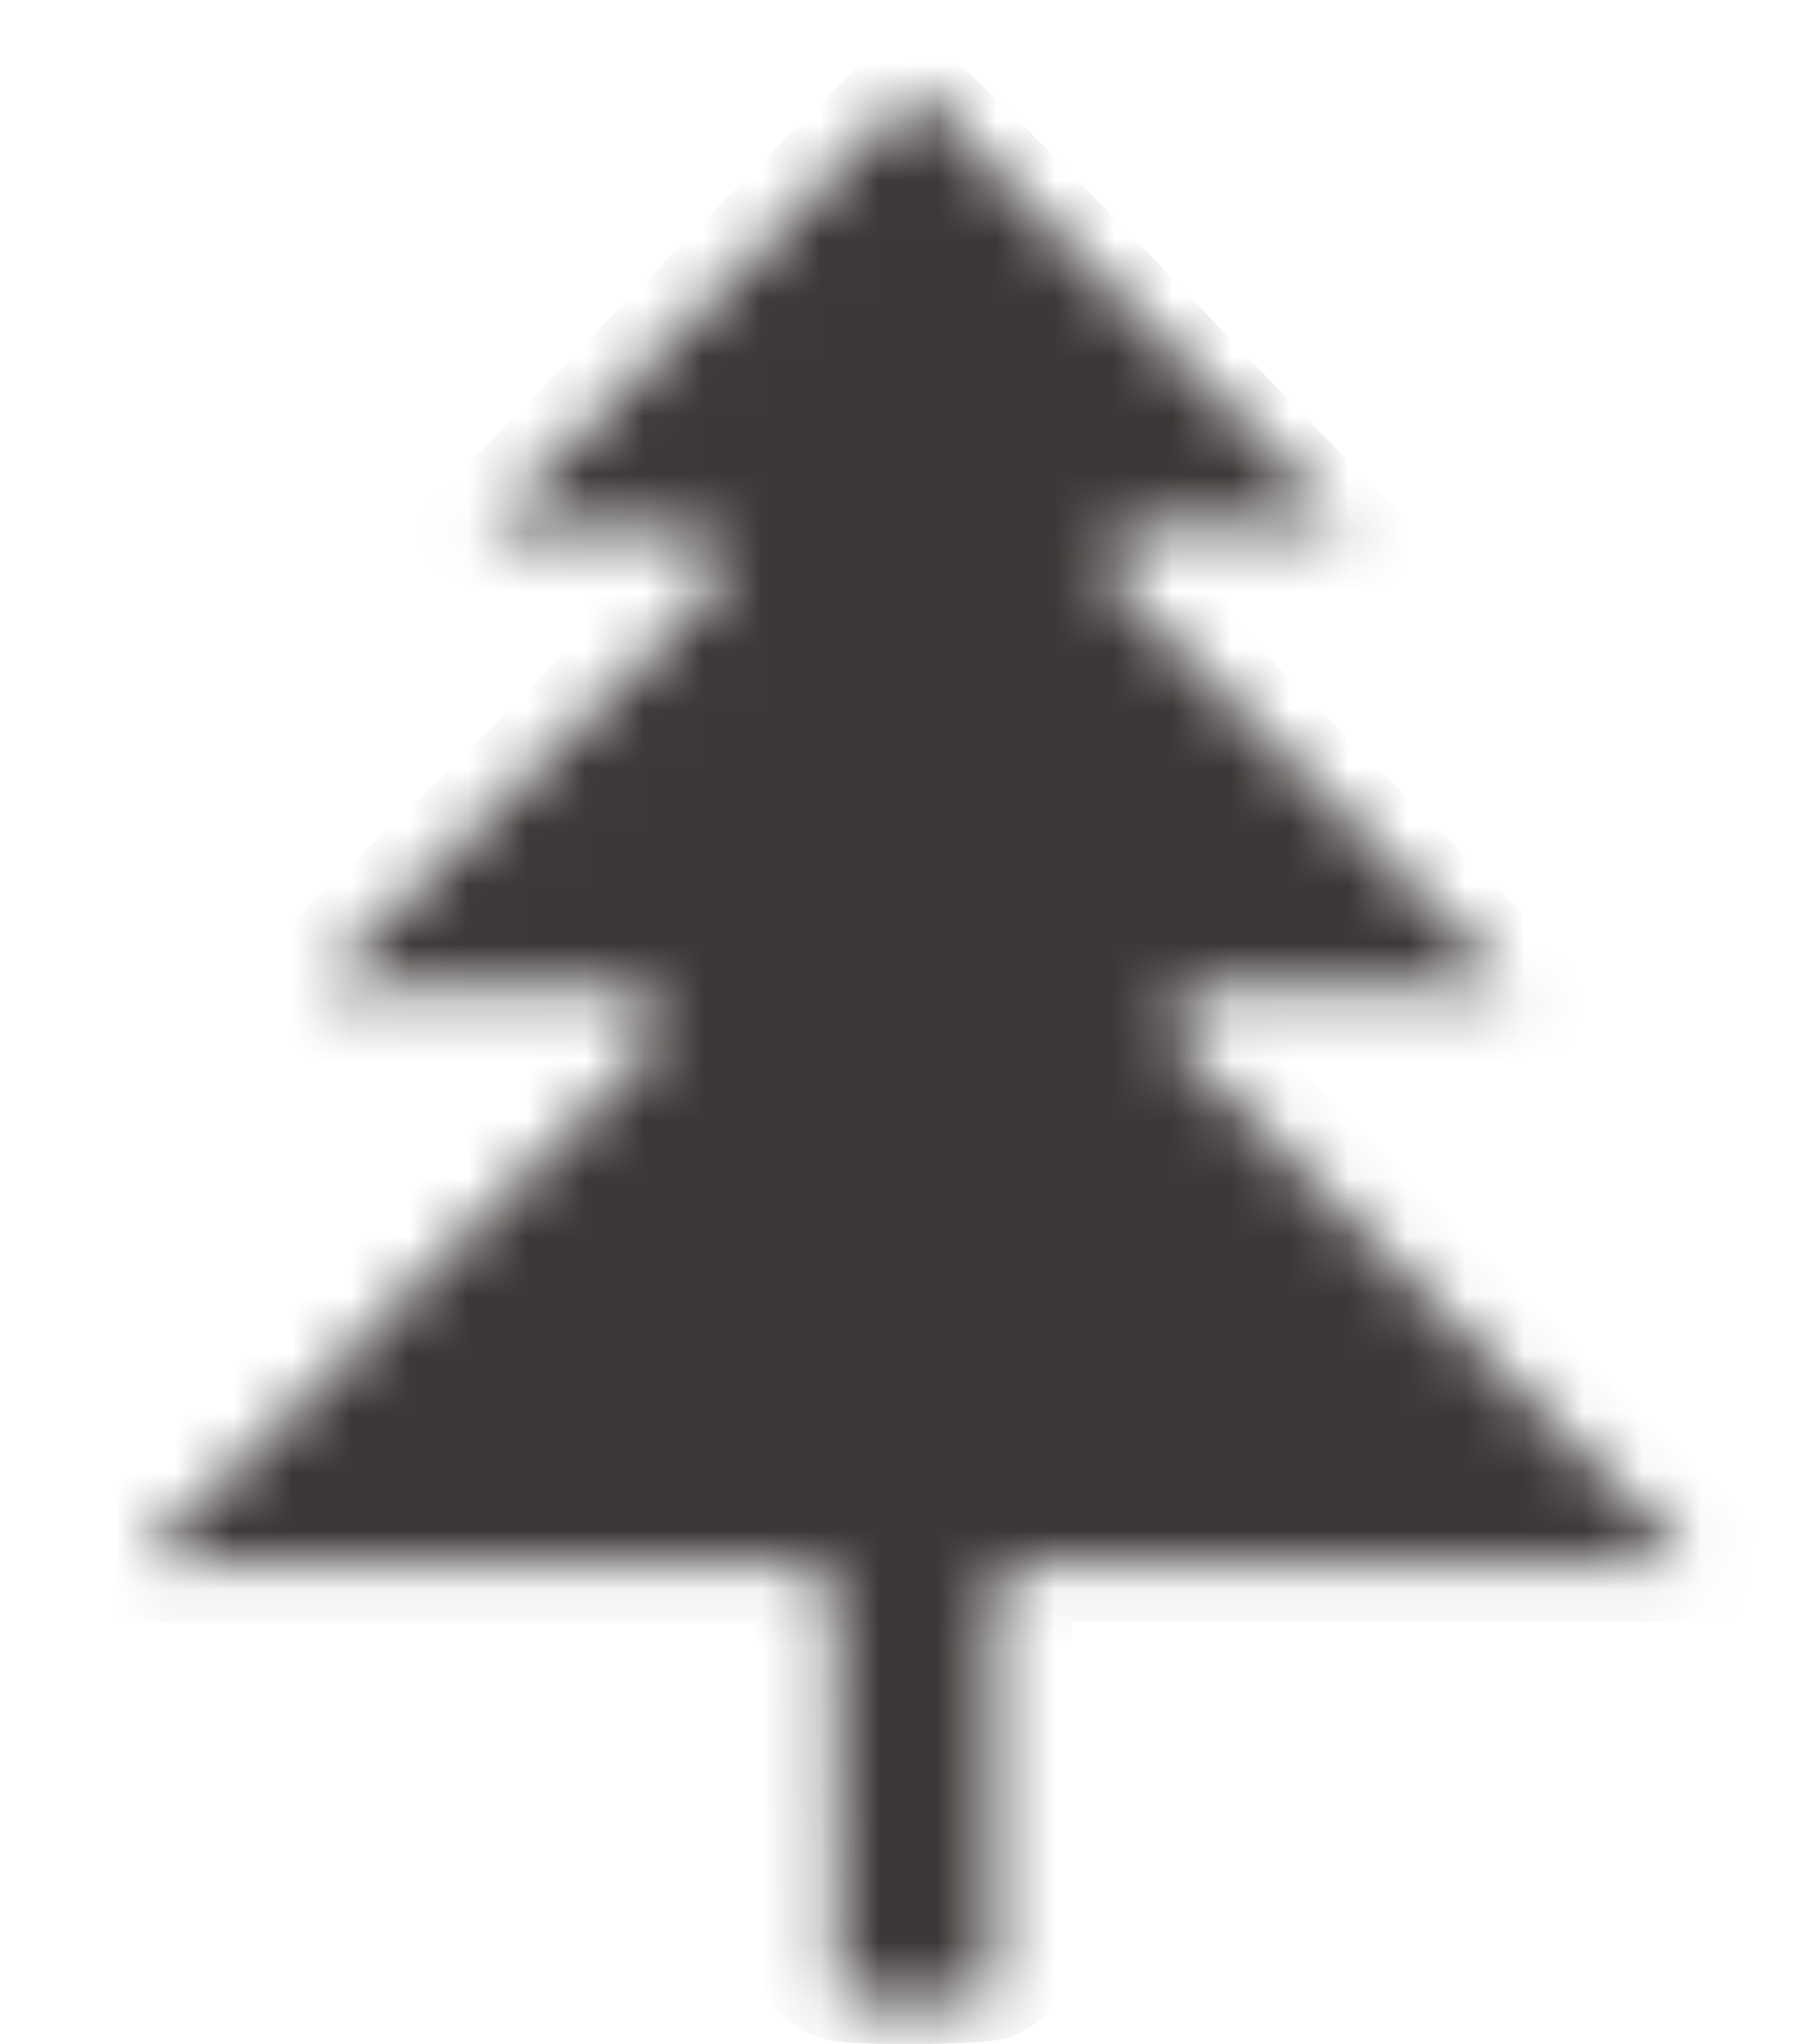
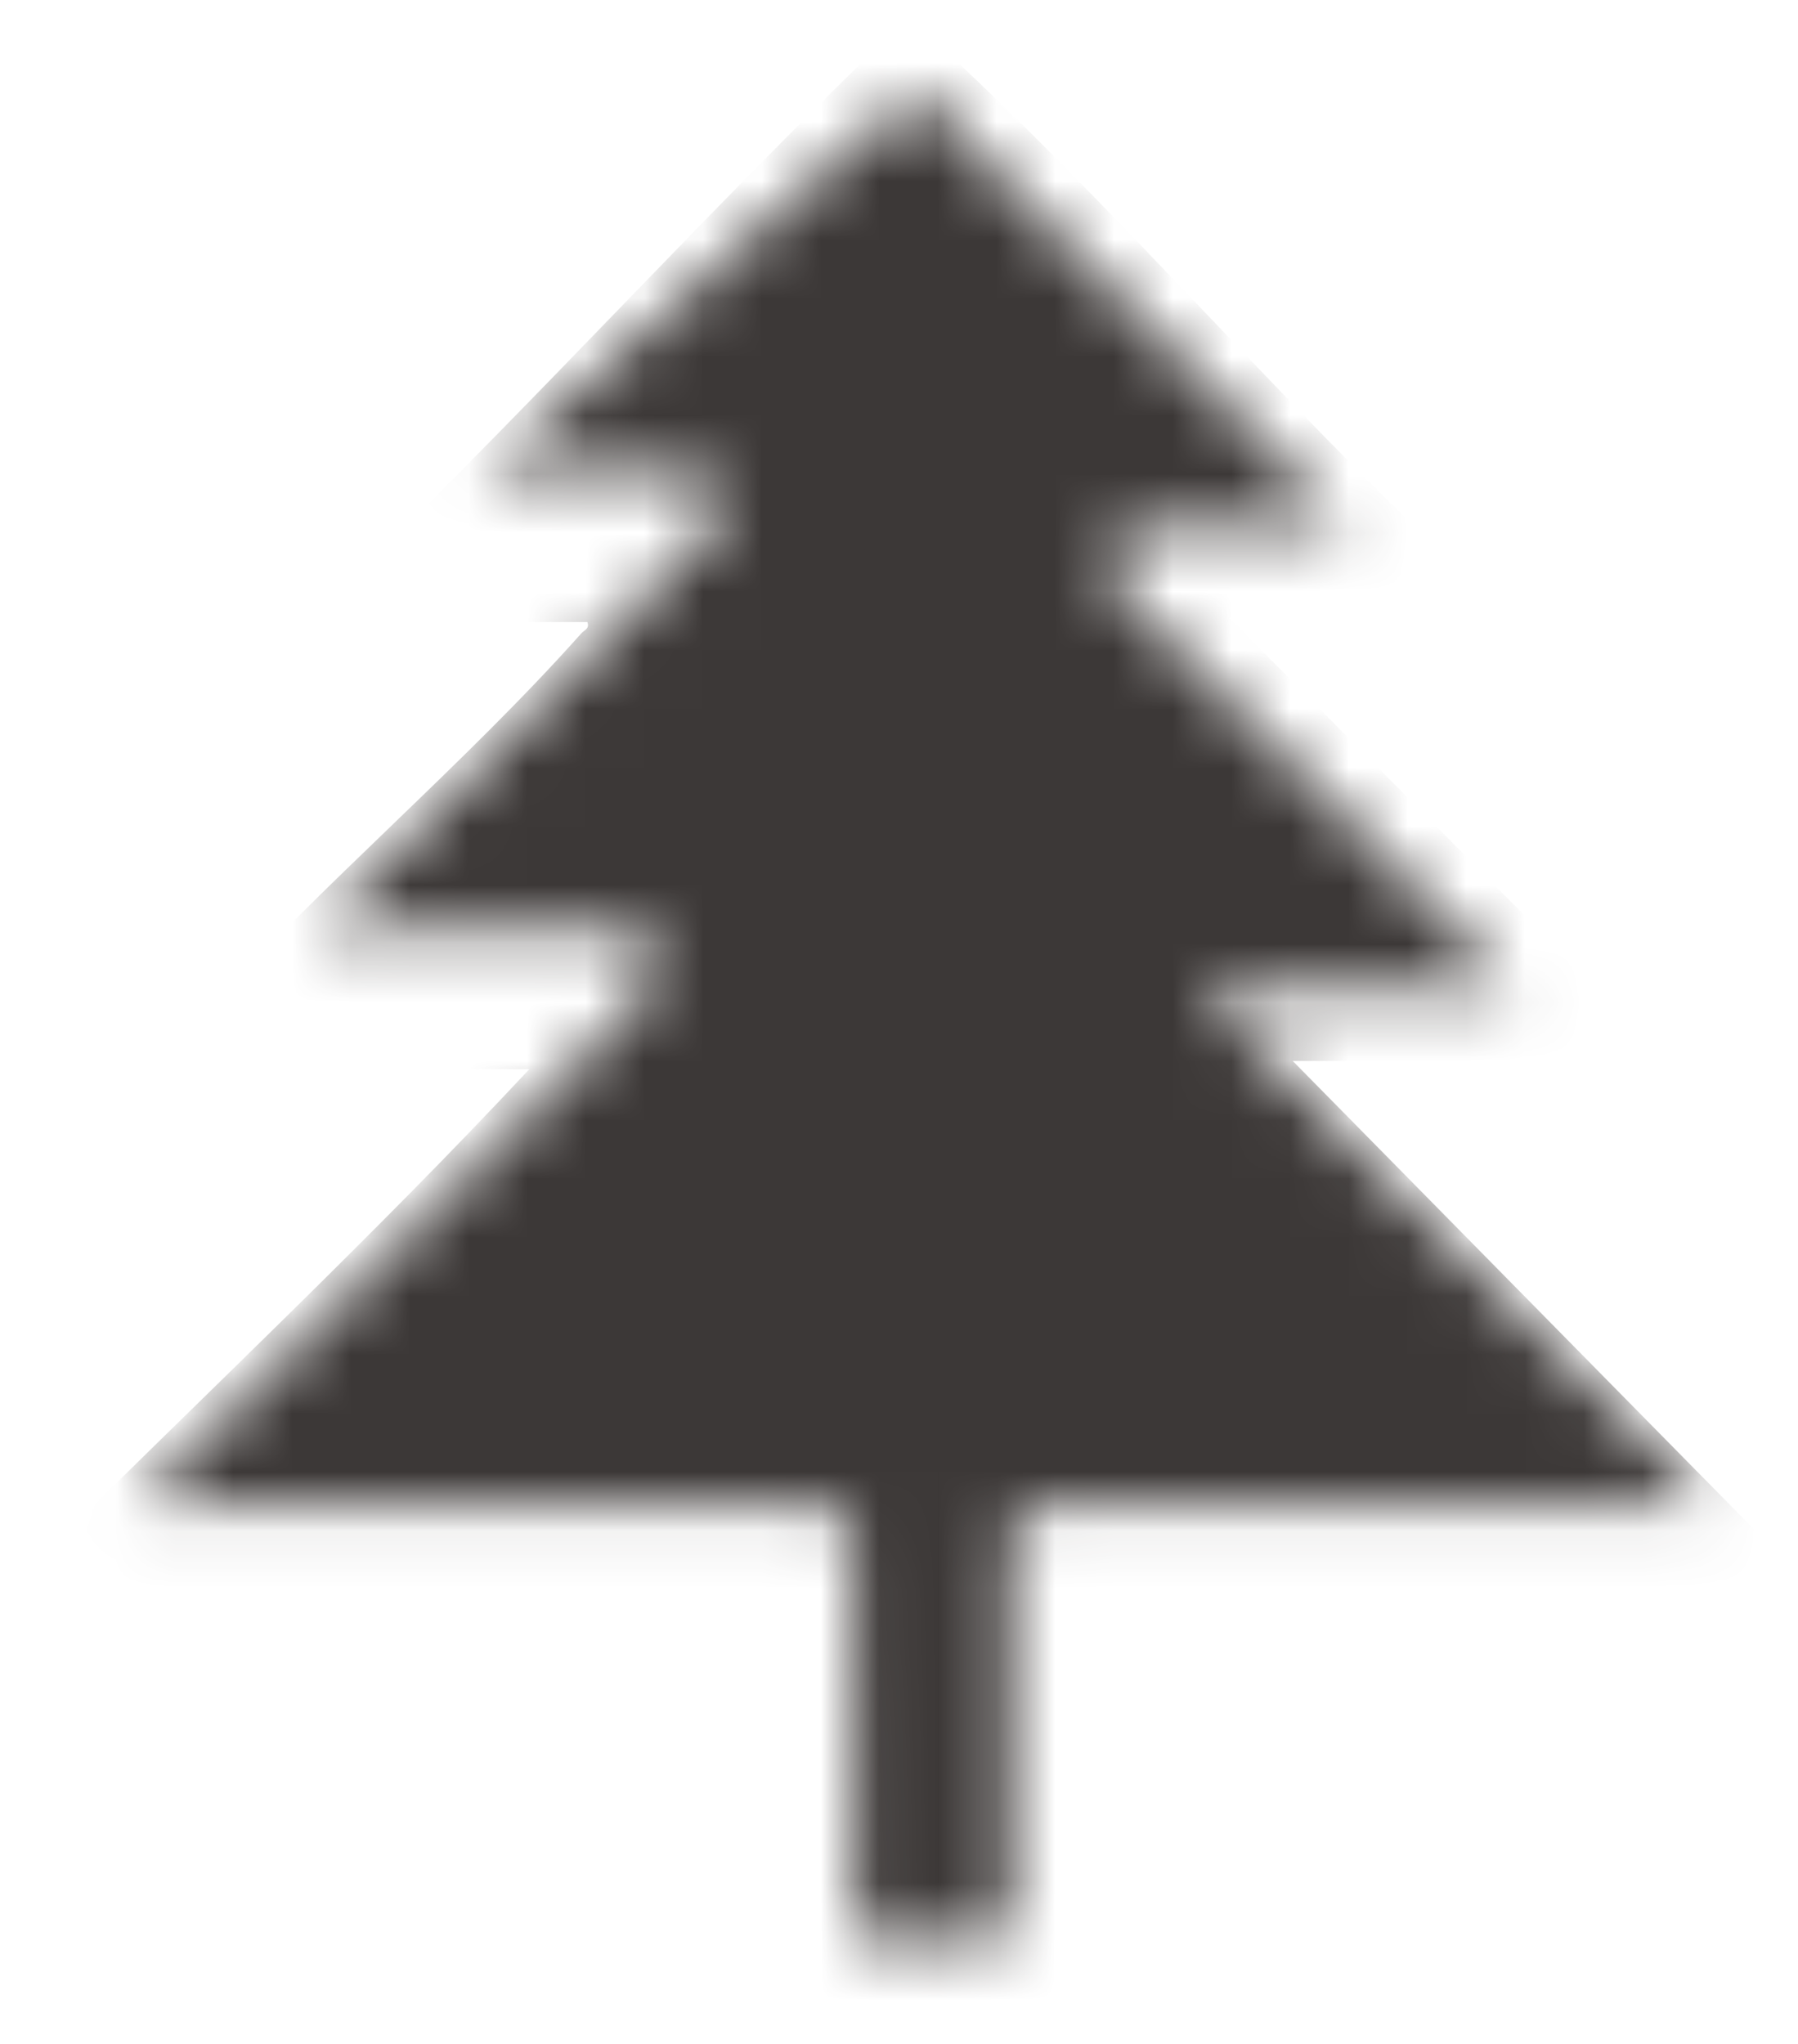
<svg xmlns="http://www.w3.org/2000/svg" viewBox="0 0 30.64 34.83" data-name="Capa 2" id="Capa_2">
  <defs>
    <style>
      .cls-1 {
        fill: #fff;
      }

      .cls-2 {
        mask: url(#mask);
      }

      .cls-3 {
        filter: url(#luminosity-invert-noclip);
      }

      .cls-4 {
        fill: none;
      }

      .cls-5 {
        fill: #3c3837;
      }
    </style>
    <filter filterUnits="userSpaceOnUse" color-interpolation-filters="sRGB" height="34.25" width="30.15" y=".58" x=".48" id="luminosity-invert-noclip">
      <feColorMatrix values="-1 0 0 0 1 0 -1 0 0 1 0 0 -1 0 1 0 0 0 1 0" result="cm" />
      <feFlood result="bg" flood-color="#fff" />
      <feBlend in2="bg" in="cm" />
    </filter>
    <mask maskUnits="userSpaceOnUse" height="34.25" width="30.15" y=".58" x=".48" id="mask">
      <g class="cls-3">
-         <path d="M22.94,8.99h-3.53c-.42,0-.72.83-.31,1.1l6.7,6.76h-5.36c-.33,0-.63.8-.31,1.03l8.49,8.55.12.21h-11.31c-.13,0-.53.36-.51.52v6.62c-.02.27-.17.29-.44.31-.38.03-1.65.05-1.99,0-.14-.02-.2-.09-.24-.2.05-2.17.02-4.4-.03-6.66.06-.18-.37-.58-.52-.58H2.38l8.61-8.69c.46-.32.13-1.1-.39-1.1h-5.2l6.7-6.76c.42-.31.09-1.03-.39-1.03h-3.45L15.6,1.55l7.34,7.44Z" class="cls-1" />
+         <path d="M22.94,8.99h-3.53c-.42,0-.72.83-.31,1.1l6.7,6.76h-5.36l8.49,8.55.12.21h-11.31c-.13,0-.53.36-.51.52v6.62c-.02.27-.17.29-.44.31-.38.03-1.65.05-1.99,0-.14-.02-.2-.09-.24-.2.05-2.17.02-4.4-.03-6.66.06-.18-.37-.58-.52-.58H2.38l8.61-8.69c.46-.32.13-1.1-.39-1.1h-5.2l6.7-6.76c.42-.31.09-1.03-.39-1.03h-3.45L15.6,1.55l7.34,7.44Z" class="cls-1" />
      </g>
    </mask>
  </defs>
  <g data-name="Capa 1" id="Capa_1-2">
    <g>
      <rect height="34.83" width="30.64" class="cls-4" />
      <g>
        <g class="cls-2">
          <path d="M15.71.58c.23.17.45.34.66.53,2.89,2.72,5.46,5.73,8.35,8.45.36.28-.04.97-.42.97h-3.35l6.61,6.66c.29.24-.12.89-.41.89h-5.12l8.5,8.63c.32.39-.1.93-.61.93h-11.66v6.05c0,.38-.75.97-1.17,1.06-.49.1-2.18.1-2.72.05-.58-.05-1.07-.34-1.31-.8-.03-.06-.19-.48-.19-.5v-5.85H1.21c-.48,0-.98-.67-.58-1.04,2.8-2.79,5.7-5.51,8.39-8.39H3.82c-.21,0-.65-.75-.32-.95,1.99-2.21,4.43-4.26,6.4-6.47.06-.07.15-.08.11-.2h-3.35c-.3,0-.81-.72-.42-.97C9.22,6.73,12,3.67,14.98.78c.08-.08.2-.12.27-.2h.46Z" class="cls-5" />
        </g>
        <path d="M15.56,9.74c.56,0,1-.39,1-.87s-.45-.88-1-.88-1,.39-1,.88.45.87,1,.87Z" class="cls-5" />
        <path d="M17.33,16.04c.56,0,1-.39,1-.87s-.45-.88-1-.88-1,.39-1,.88.45.87,1,.87Z" class="cls-5" />
-         <path d="M12.26,20.66c.56,0,1-.39,1-.87s-.45-.88-1-.88-1,.39-1,.88.45.87,1,.87Z" class="cls-5" />
-         <path d="M17.02,25.1c.56,0,1-.39,1-.87s-.45-.88-1-.88-1,.39-1,.88.45.87,1,.87Z" class="cls-5" />
      </g>
    </g>
  </g>
</svg>